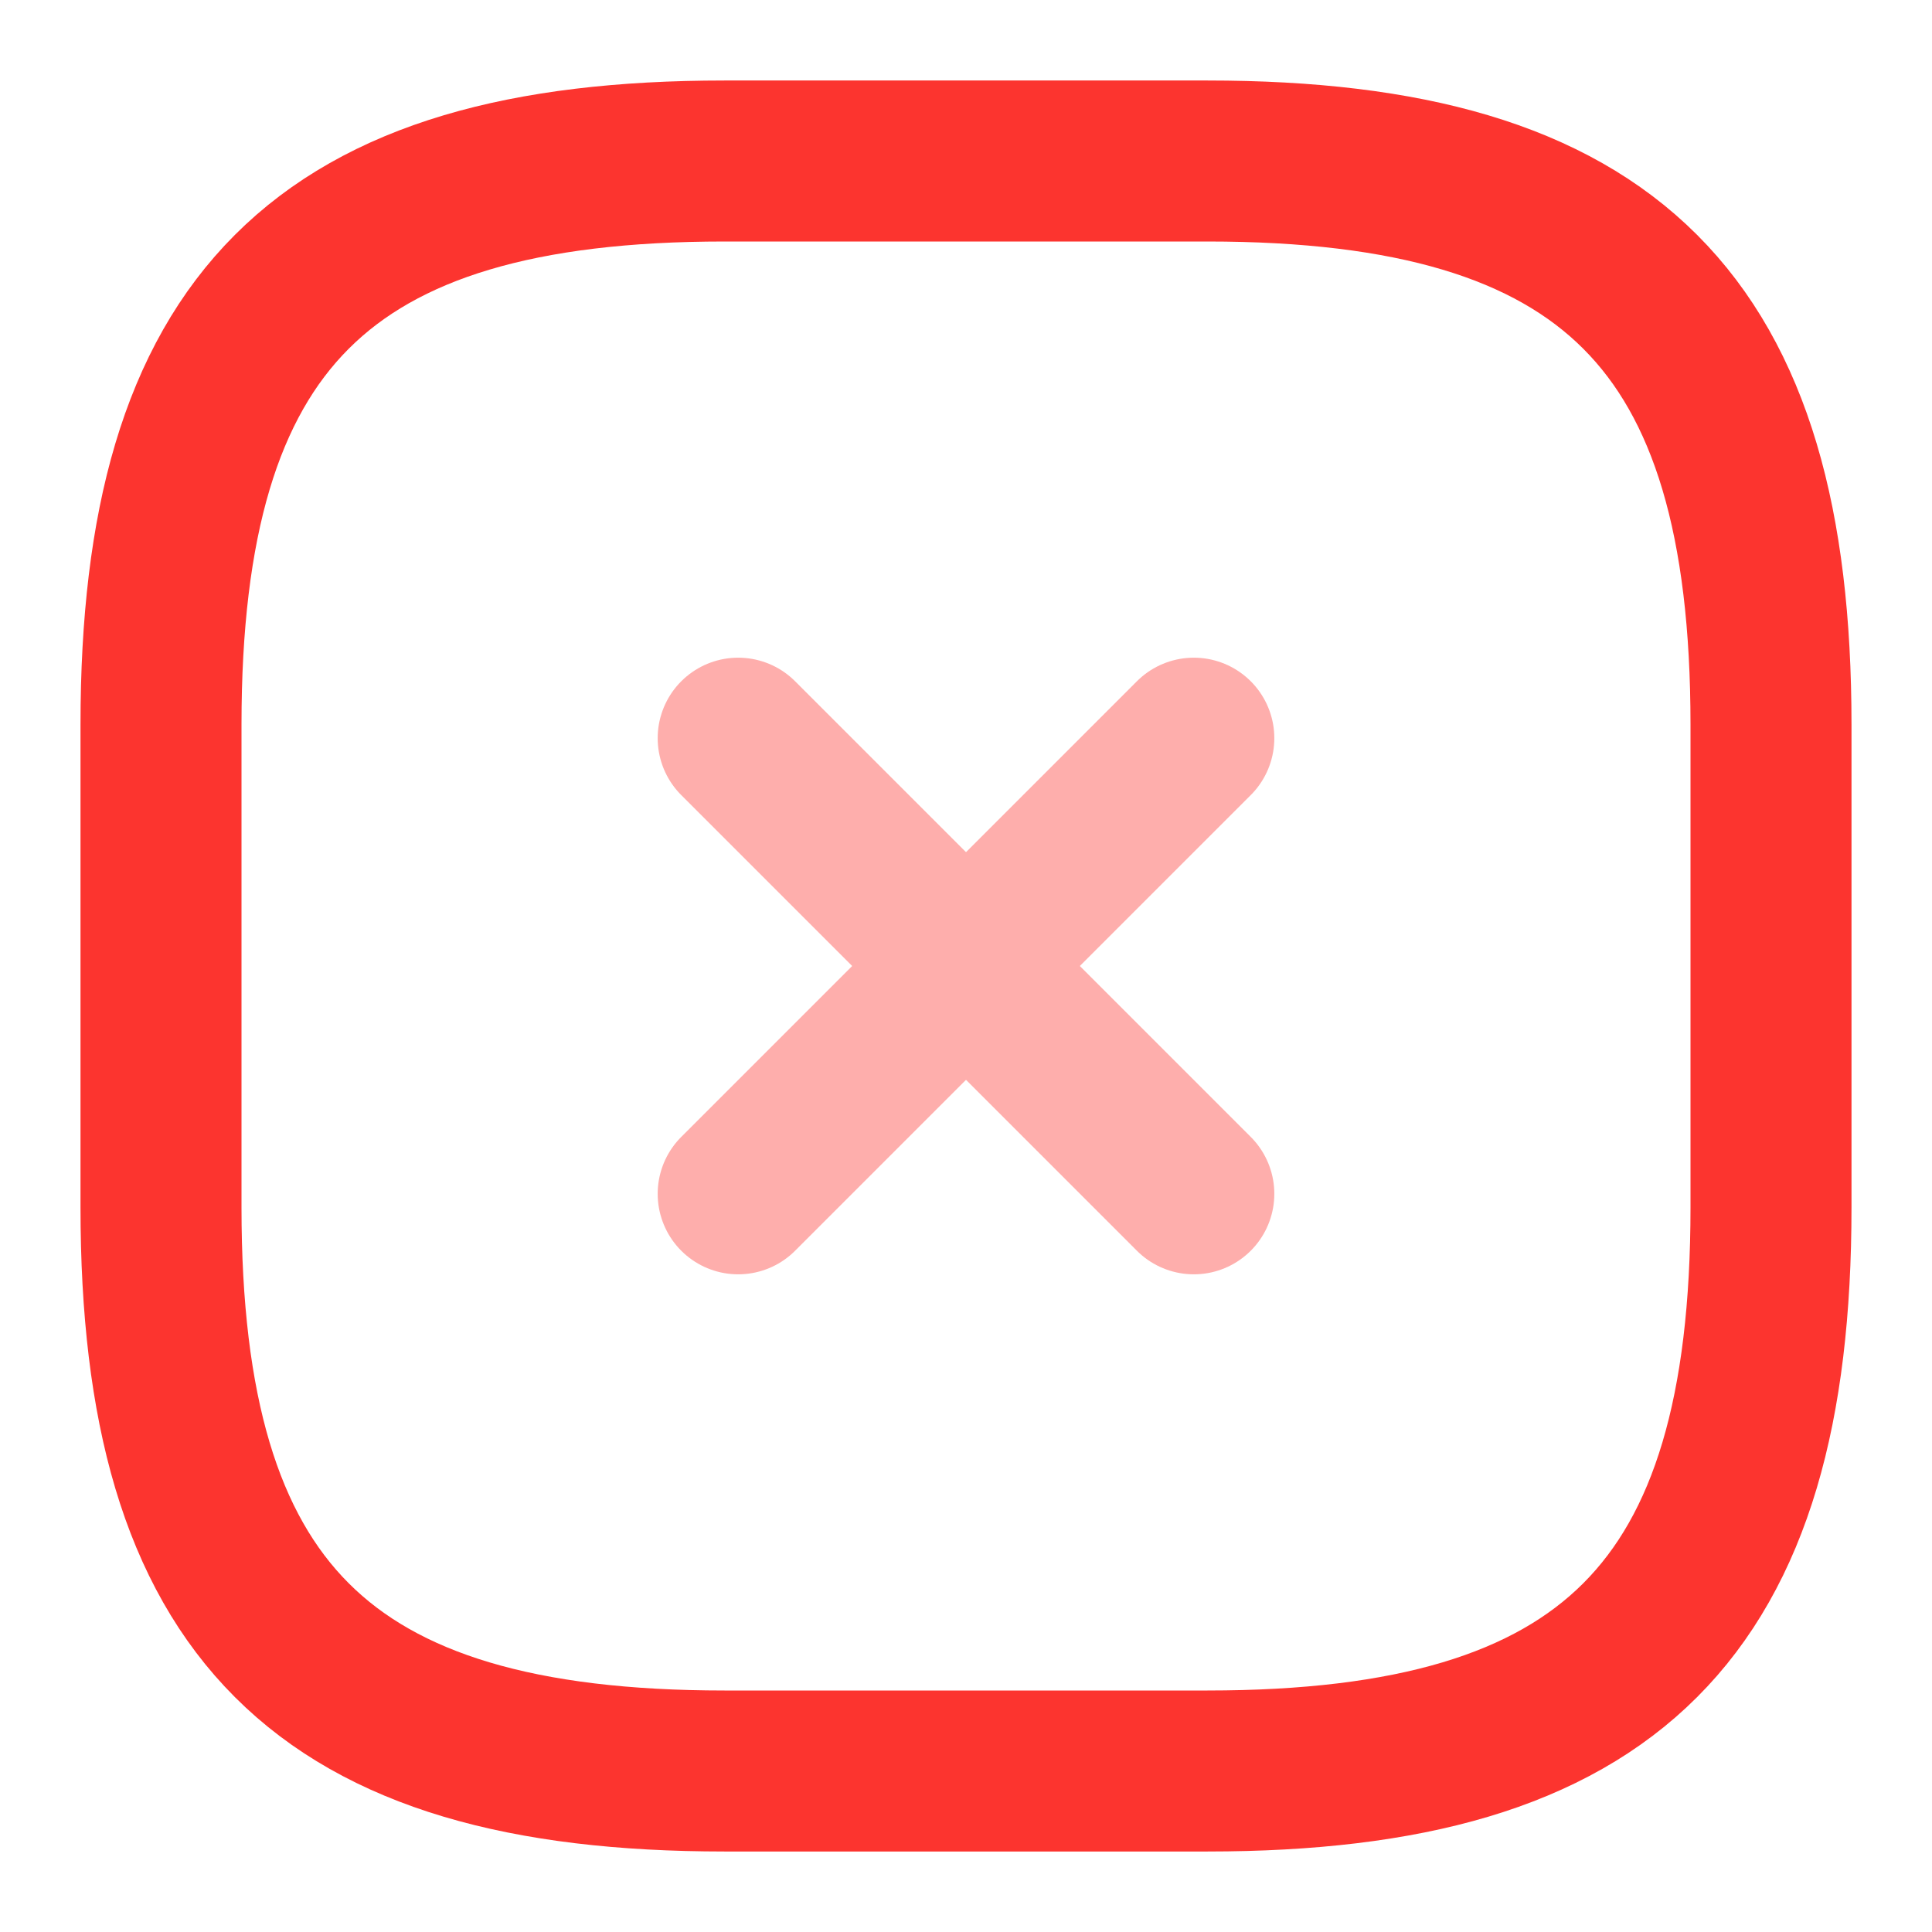
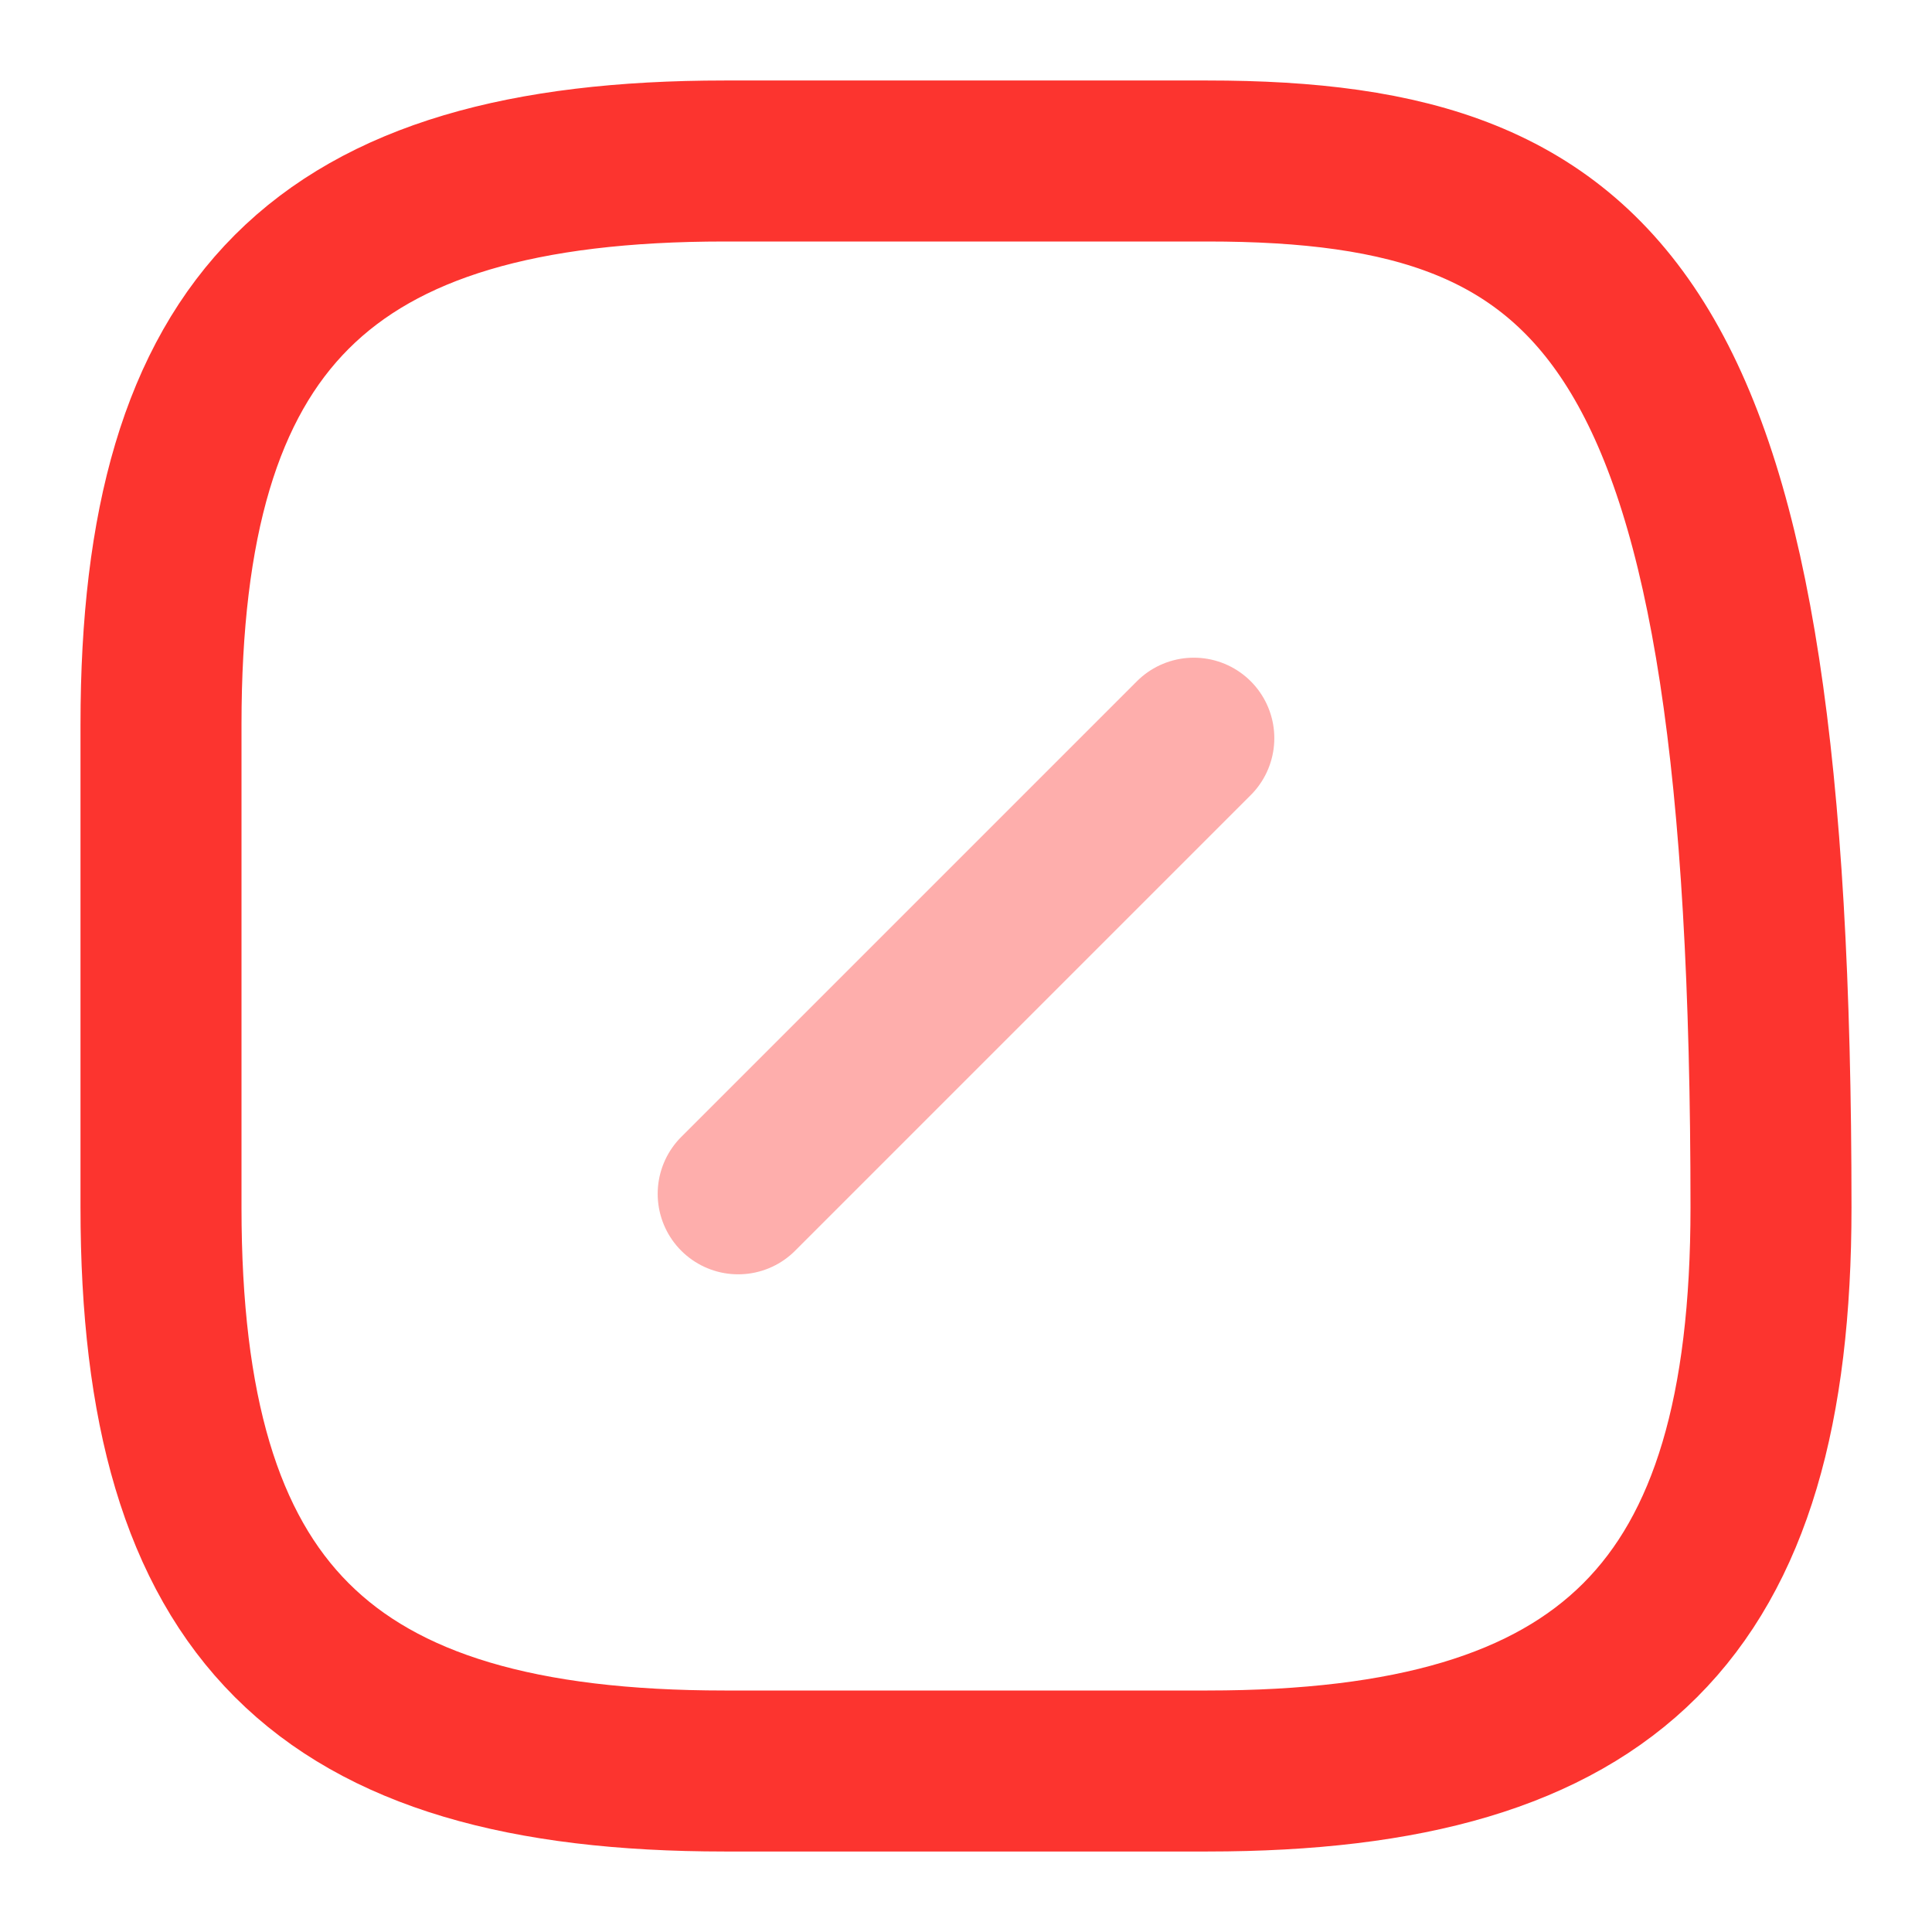
<svg xmlns="http://www.w3.org/2000/svg" width="24" height="24" viewBox="0 0 24 24" fill="none">
  <g id="Icon">
    <mask id="mask0_125_1548" style="mask-type:alpha" maskUnits="userSpaceOnUse" x="0" y="0" width="24" height="24">
      <rect id="Bounding box" width="24" height="24" fill="white" />
    </mask>
    <g mask="url(#mask0_125_1548)">
      <g id="Icon_2">
        <g id="Group 688" opacity="0.4">
          <path id="Vector" d="M9.17 14.83L14.83 9.17" stroke="#FC342F" stroke-width="2" stroke-linecap="round" stroke-linejoin="round" />
-           <path id="Vector_2" d="M14.83 14.83L9.17 9.17" stroke="#FC342F" stroke-width="2" stroke-linecap="round" stroke-linejoin="round" />
        </g>
-         <path id="Vector_3" d="M9 22H15C20 22 22 20 22 15V9C22 4 20 2 15 2H9C4 2 2 4 2 9V15C2 20 4 22 9 22Z" stroke="#FC342F" stroke-width="2" stroke-linecap="round" stroke-linejoin="round" />
+         <path id="Vector_3" d="M9 22H15C20 22 22 20 22 15C22 4 20 2 15 2H9C4 2 2 4 2 9V15C2 20 4 22 9 22Z" stroke="#FC342F" stroke-width="2" stroke-linecap="round" stroke-linejoin="round" />
      </g>
    </g>
  </g>
</svg>